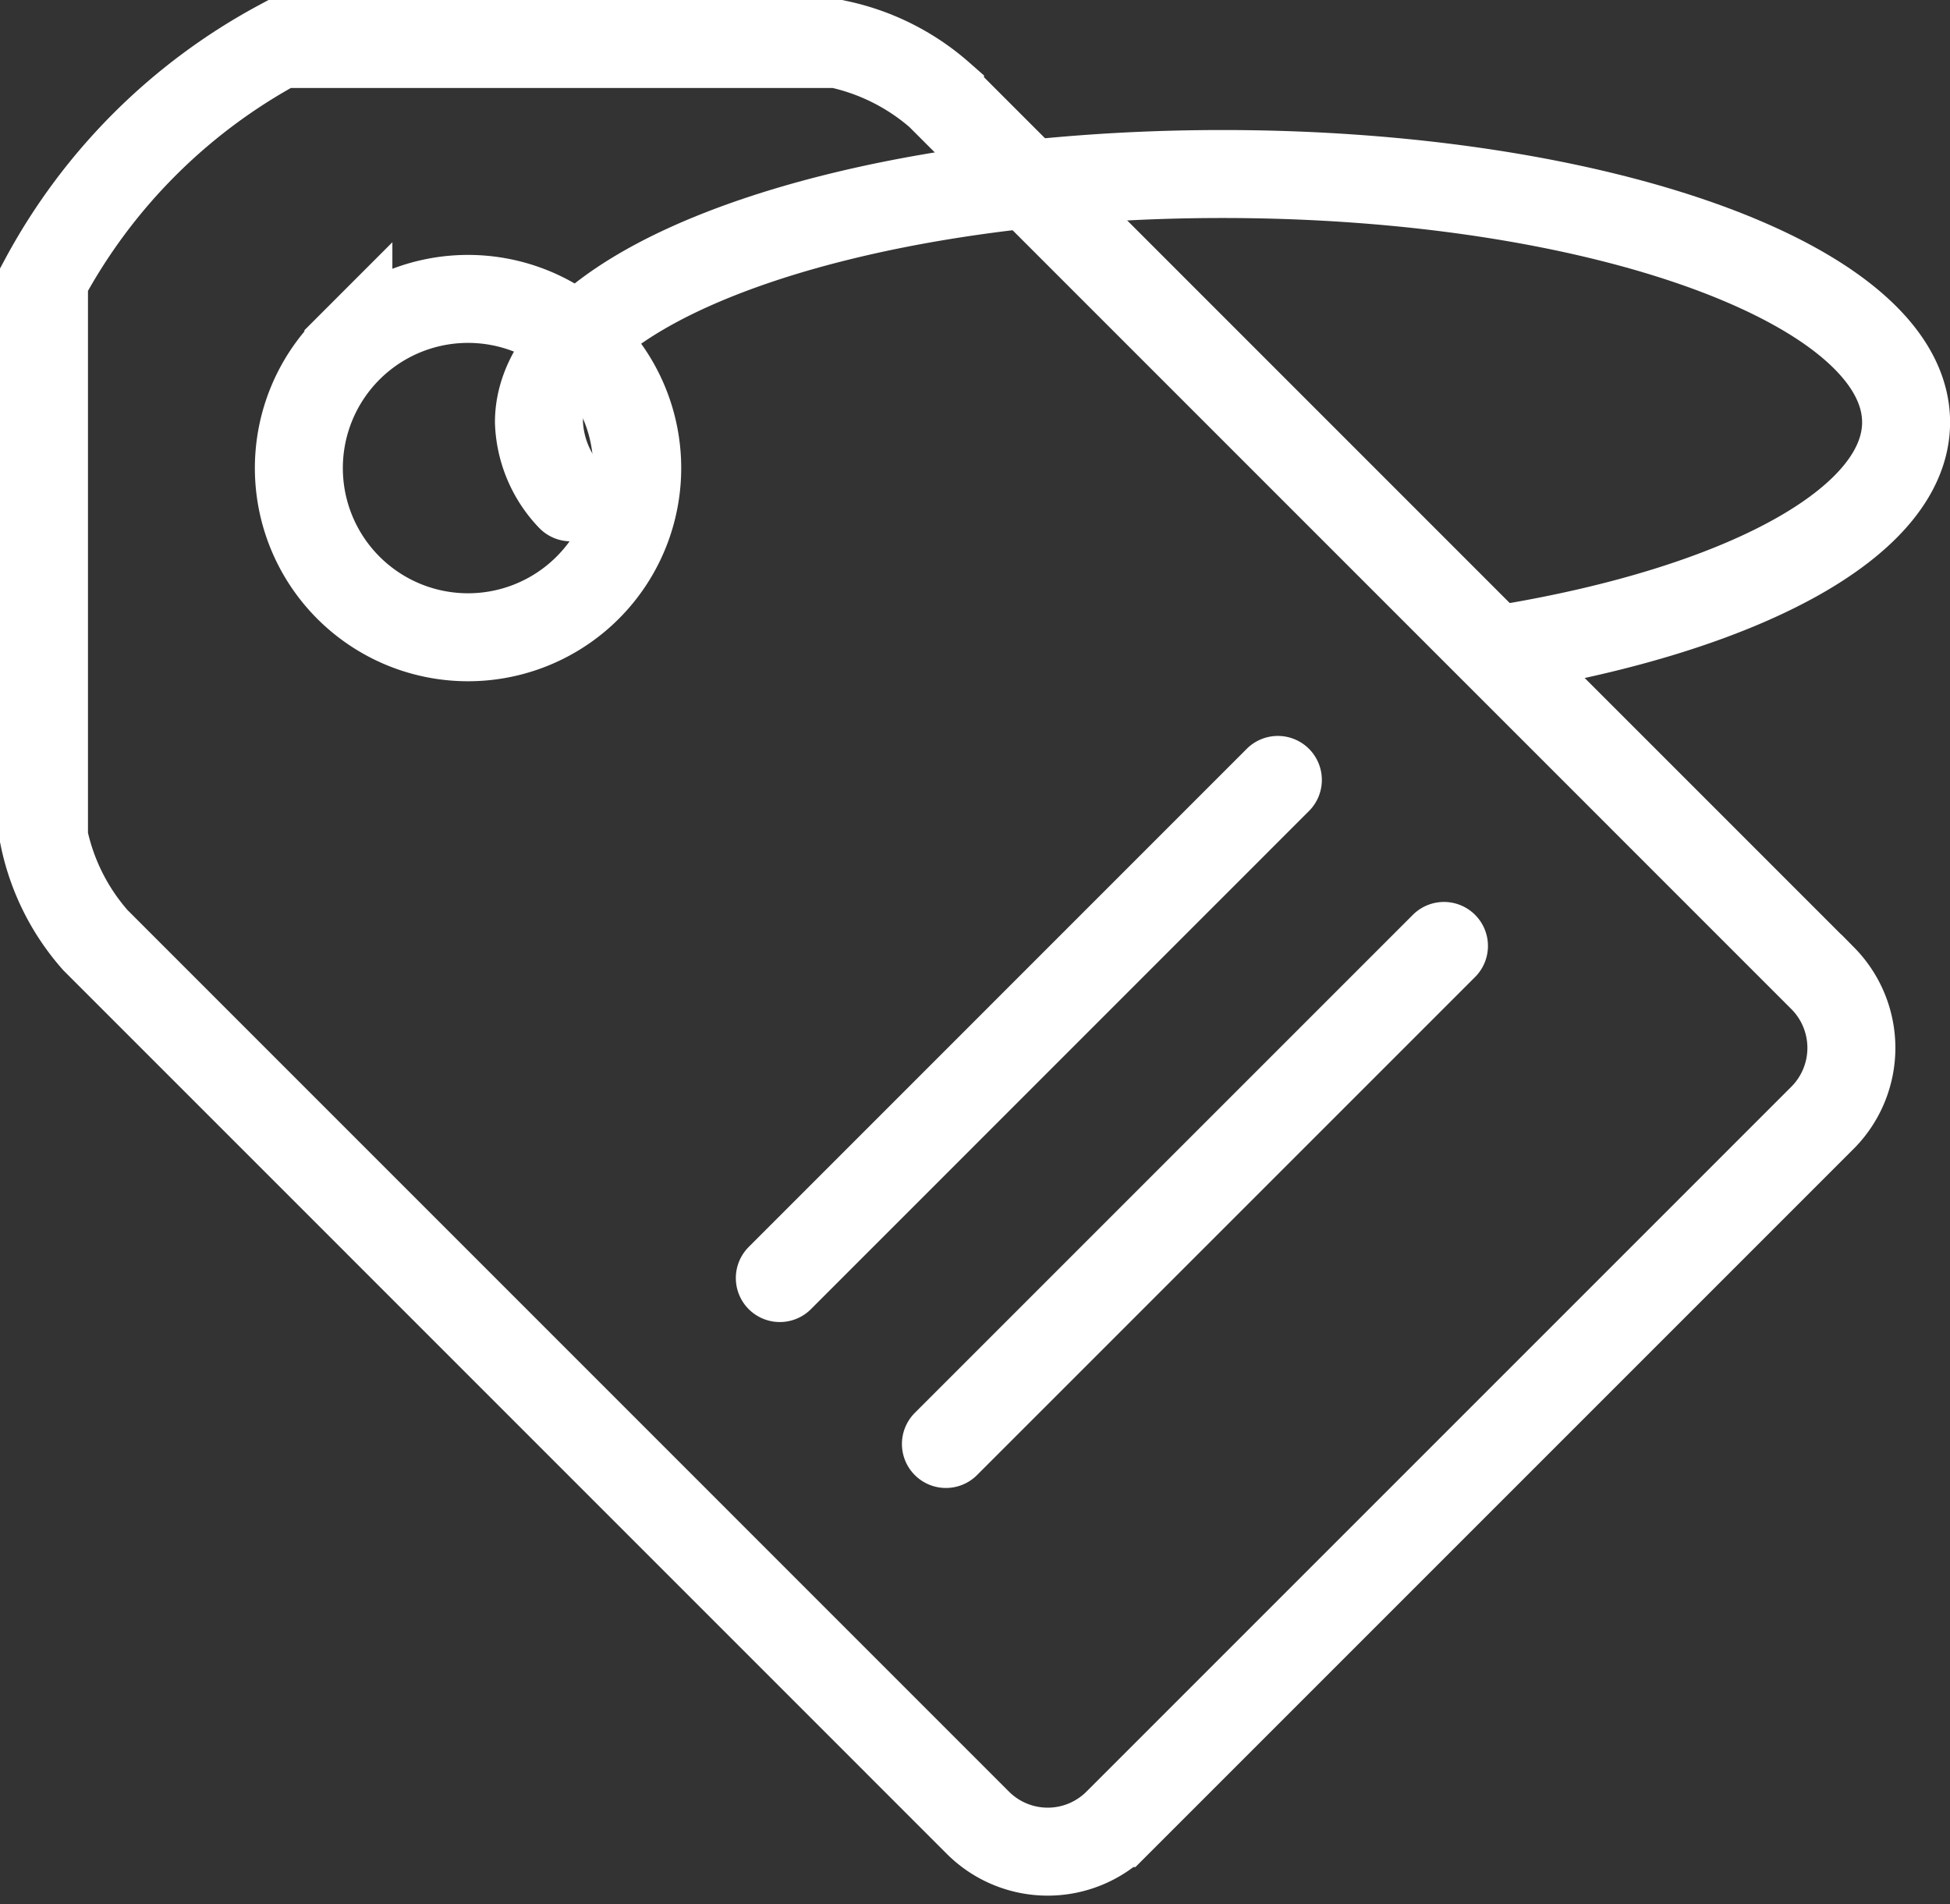
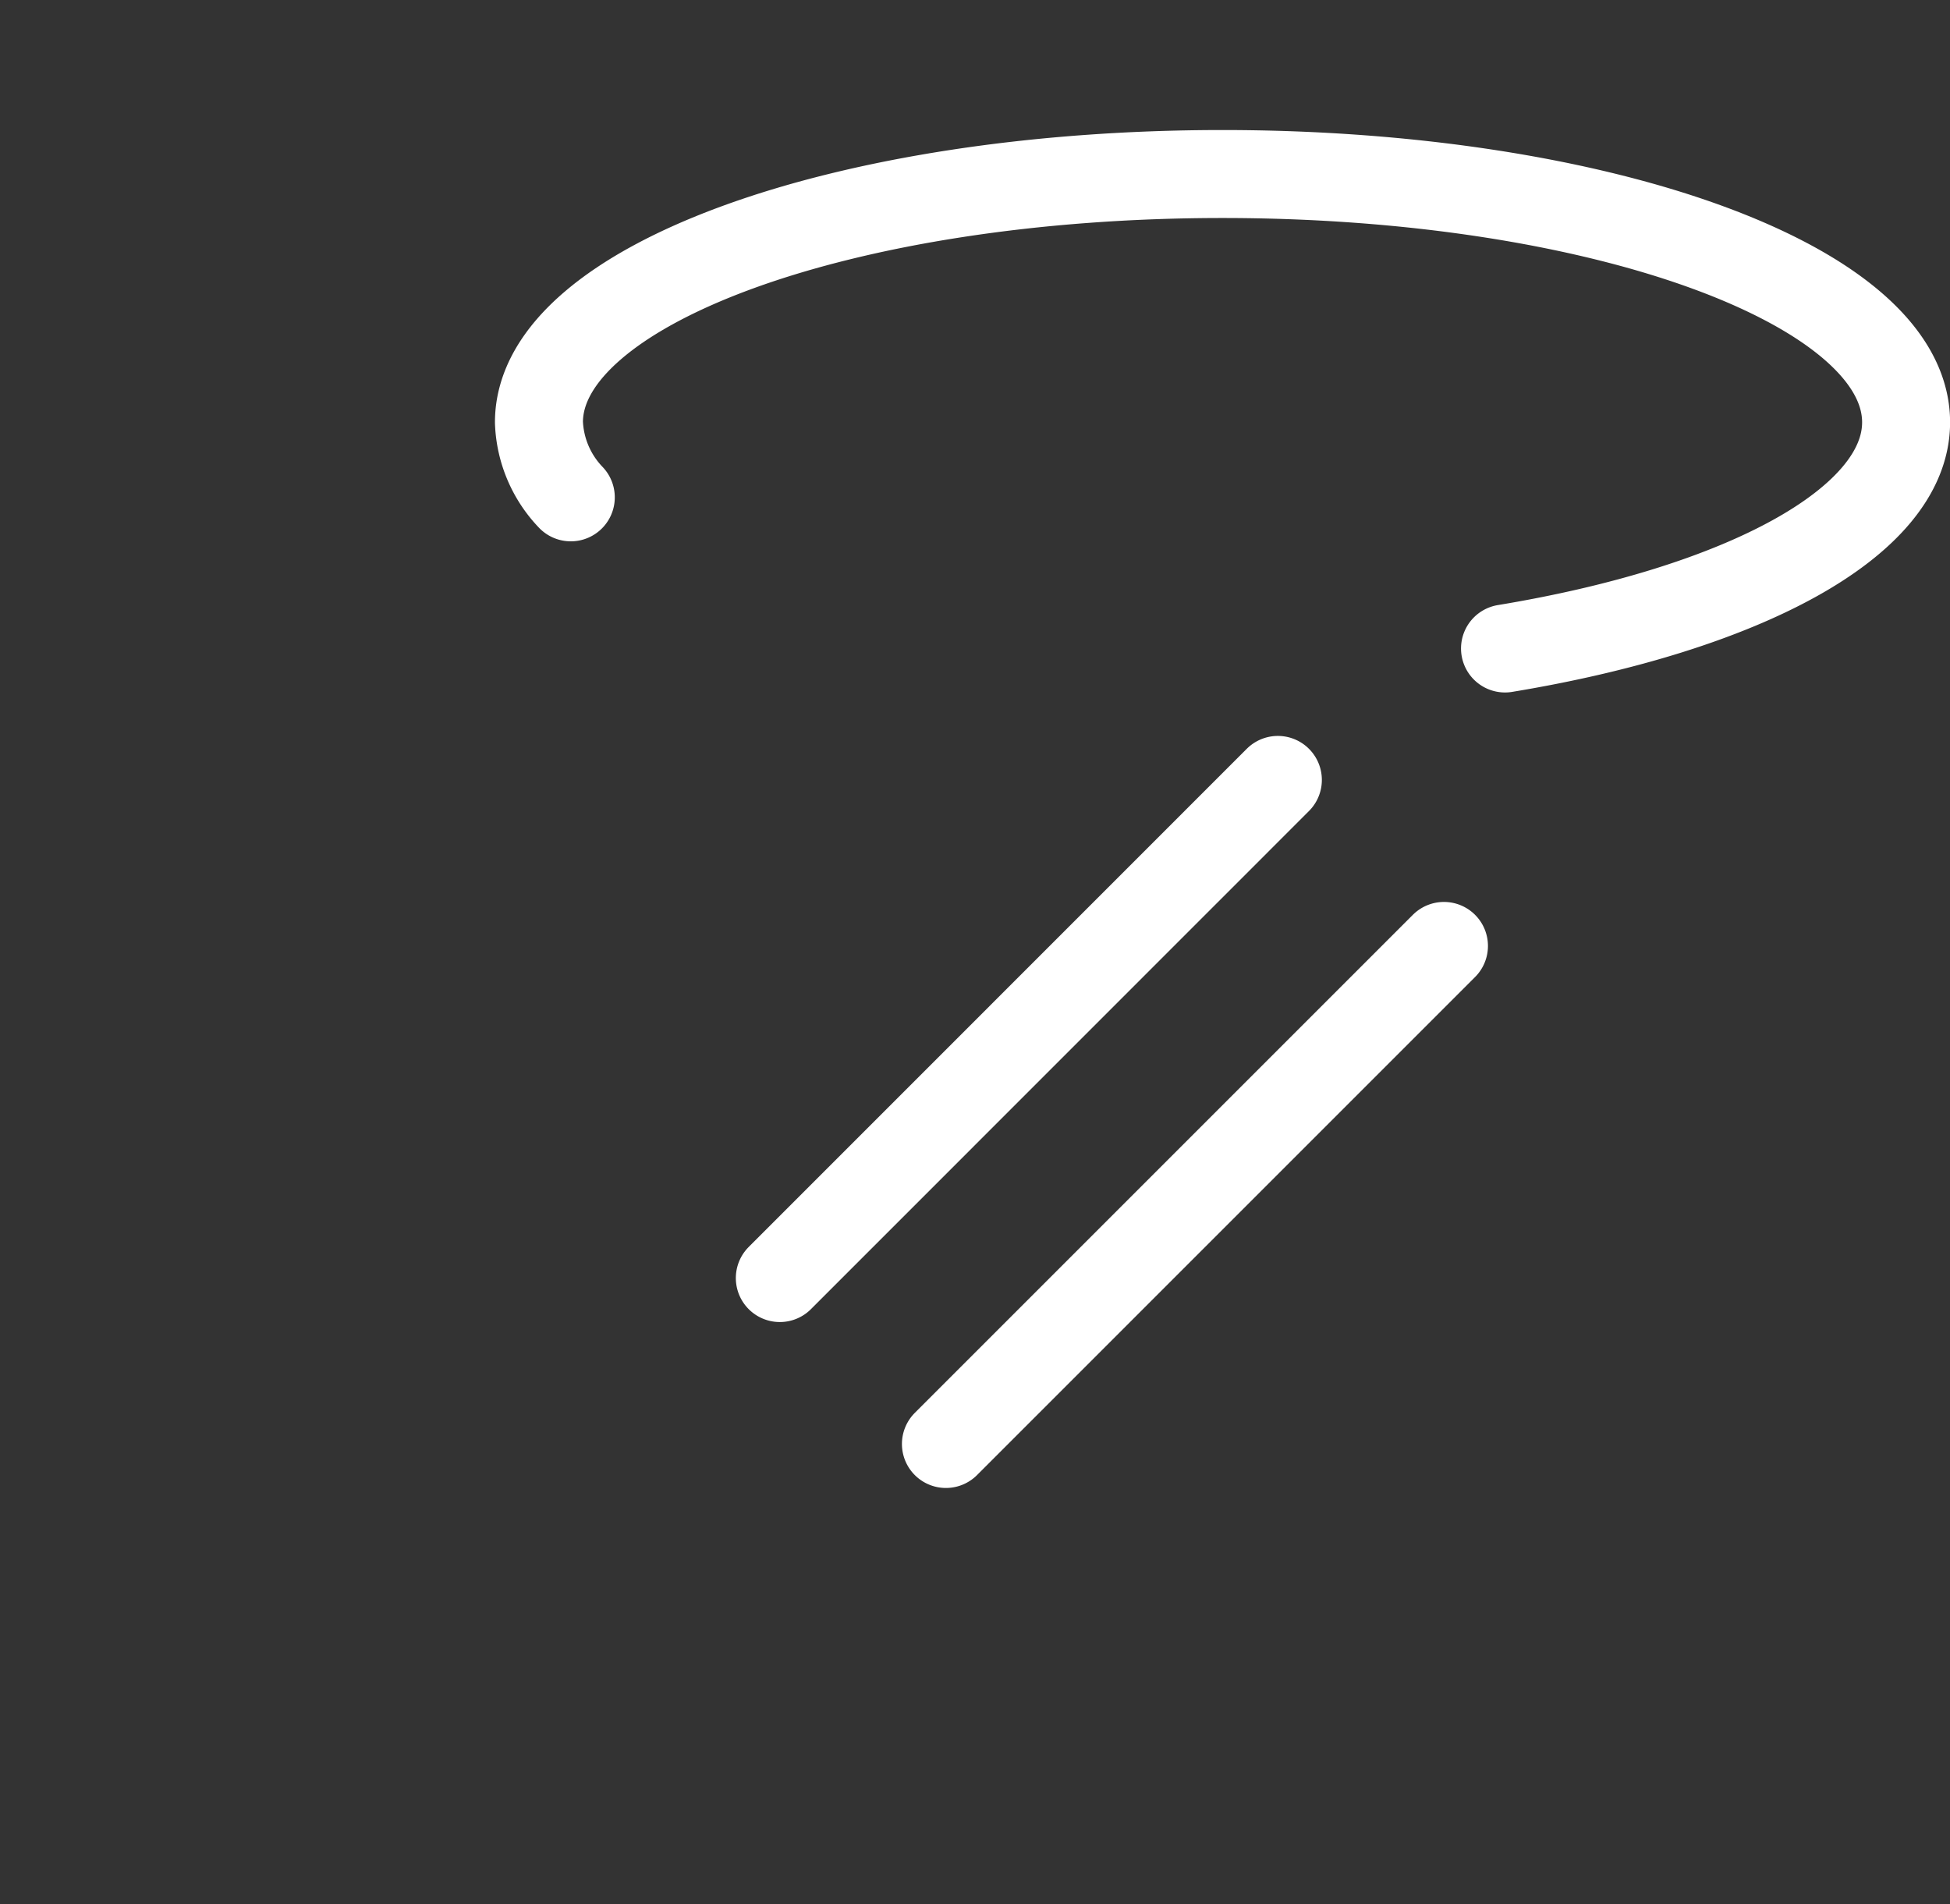
<svg xmlns="http://www.w3.org/2000/svg" width="22.165" height="21.646" viewBox="0 0 22.165 21.646">
  <rect x="0" y="0" width="22.165" height="21.646" fill="#333333" stroke="none" />
  <defs>
    <style>
      .cls-1, .cls-2 {
        fill: none;
        stroke: #fff;
      }

      .cls-1 {
        stroke-miterlimit: 22.926;
      }

      .cls-2 {
        stroke-linecap: round;
        stroke-linejoin: round;
      }
    </style>
  </defs>
  <g id="Group_1983" data-name="Group 1983" transform="translate(0.5 0.5)">
-     <path id="Path_10496" data-name="Path 10496" class="cls-1" d="M461.32,211.569l10.035,10.036a1.125,1.125,0,0,1,0,1.58l-8.021,8.021a1.123,1.123,0,0,1-1.58,0L451.719,221.17a2.548,2.548,0,0,1-.584-1.166v-6.342a6.579,6.579,0,0,1,2.678-2.678h6.341a2.567,2.567,0,0,1,1.166.584Zm-6.725,2.876a1.923,1.923,0,1,1,0,2.719,1.923,1.923,0,0,1,0-2.719Z" transform="translate(-451.135 -210.984)" />
    <path id="Path_10497" data-name="Path 10497" class="cls-2" d="M467.973,220.089l-5.661,5.662m7.549-3.775-5.661,5.661m6.355-9.042c2.689-.444,4.559-1.428,4.559-2.571,0-1.559-3.479-2.822-7.77-2.822s-7.77,1.263-7.77,2.822a1.3,1.3,0,0,0,.362.853" transform="translate(-453.948 -211.724)" />
  </g>
</svg>